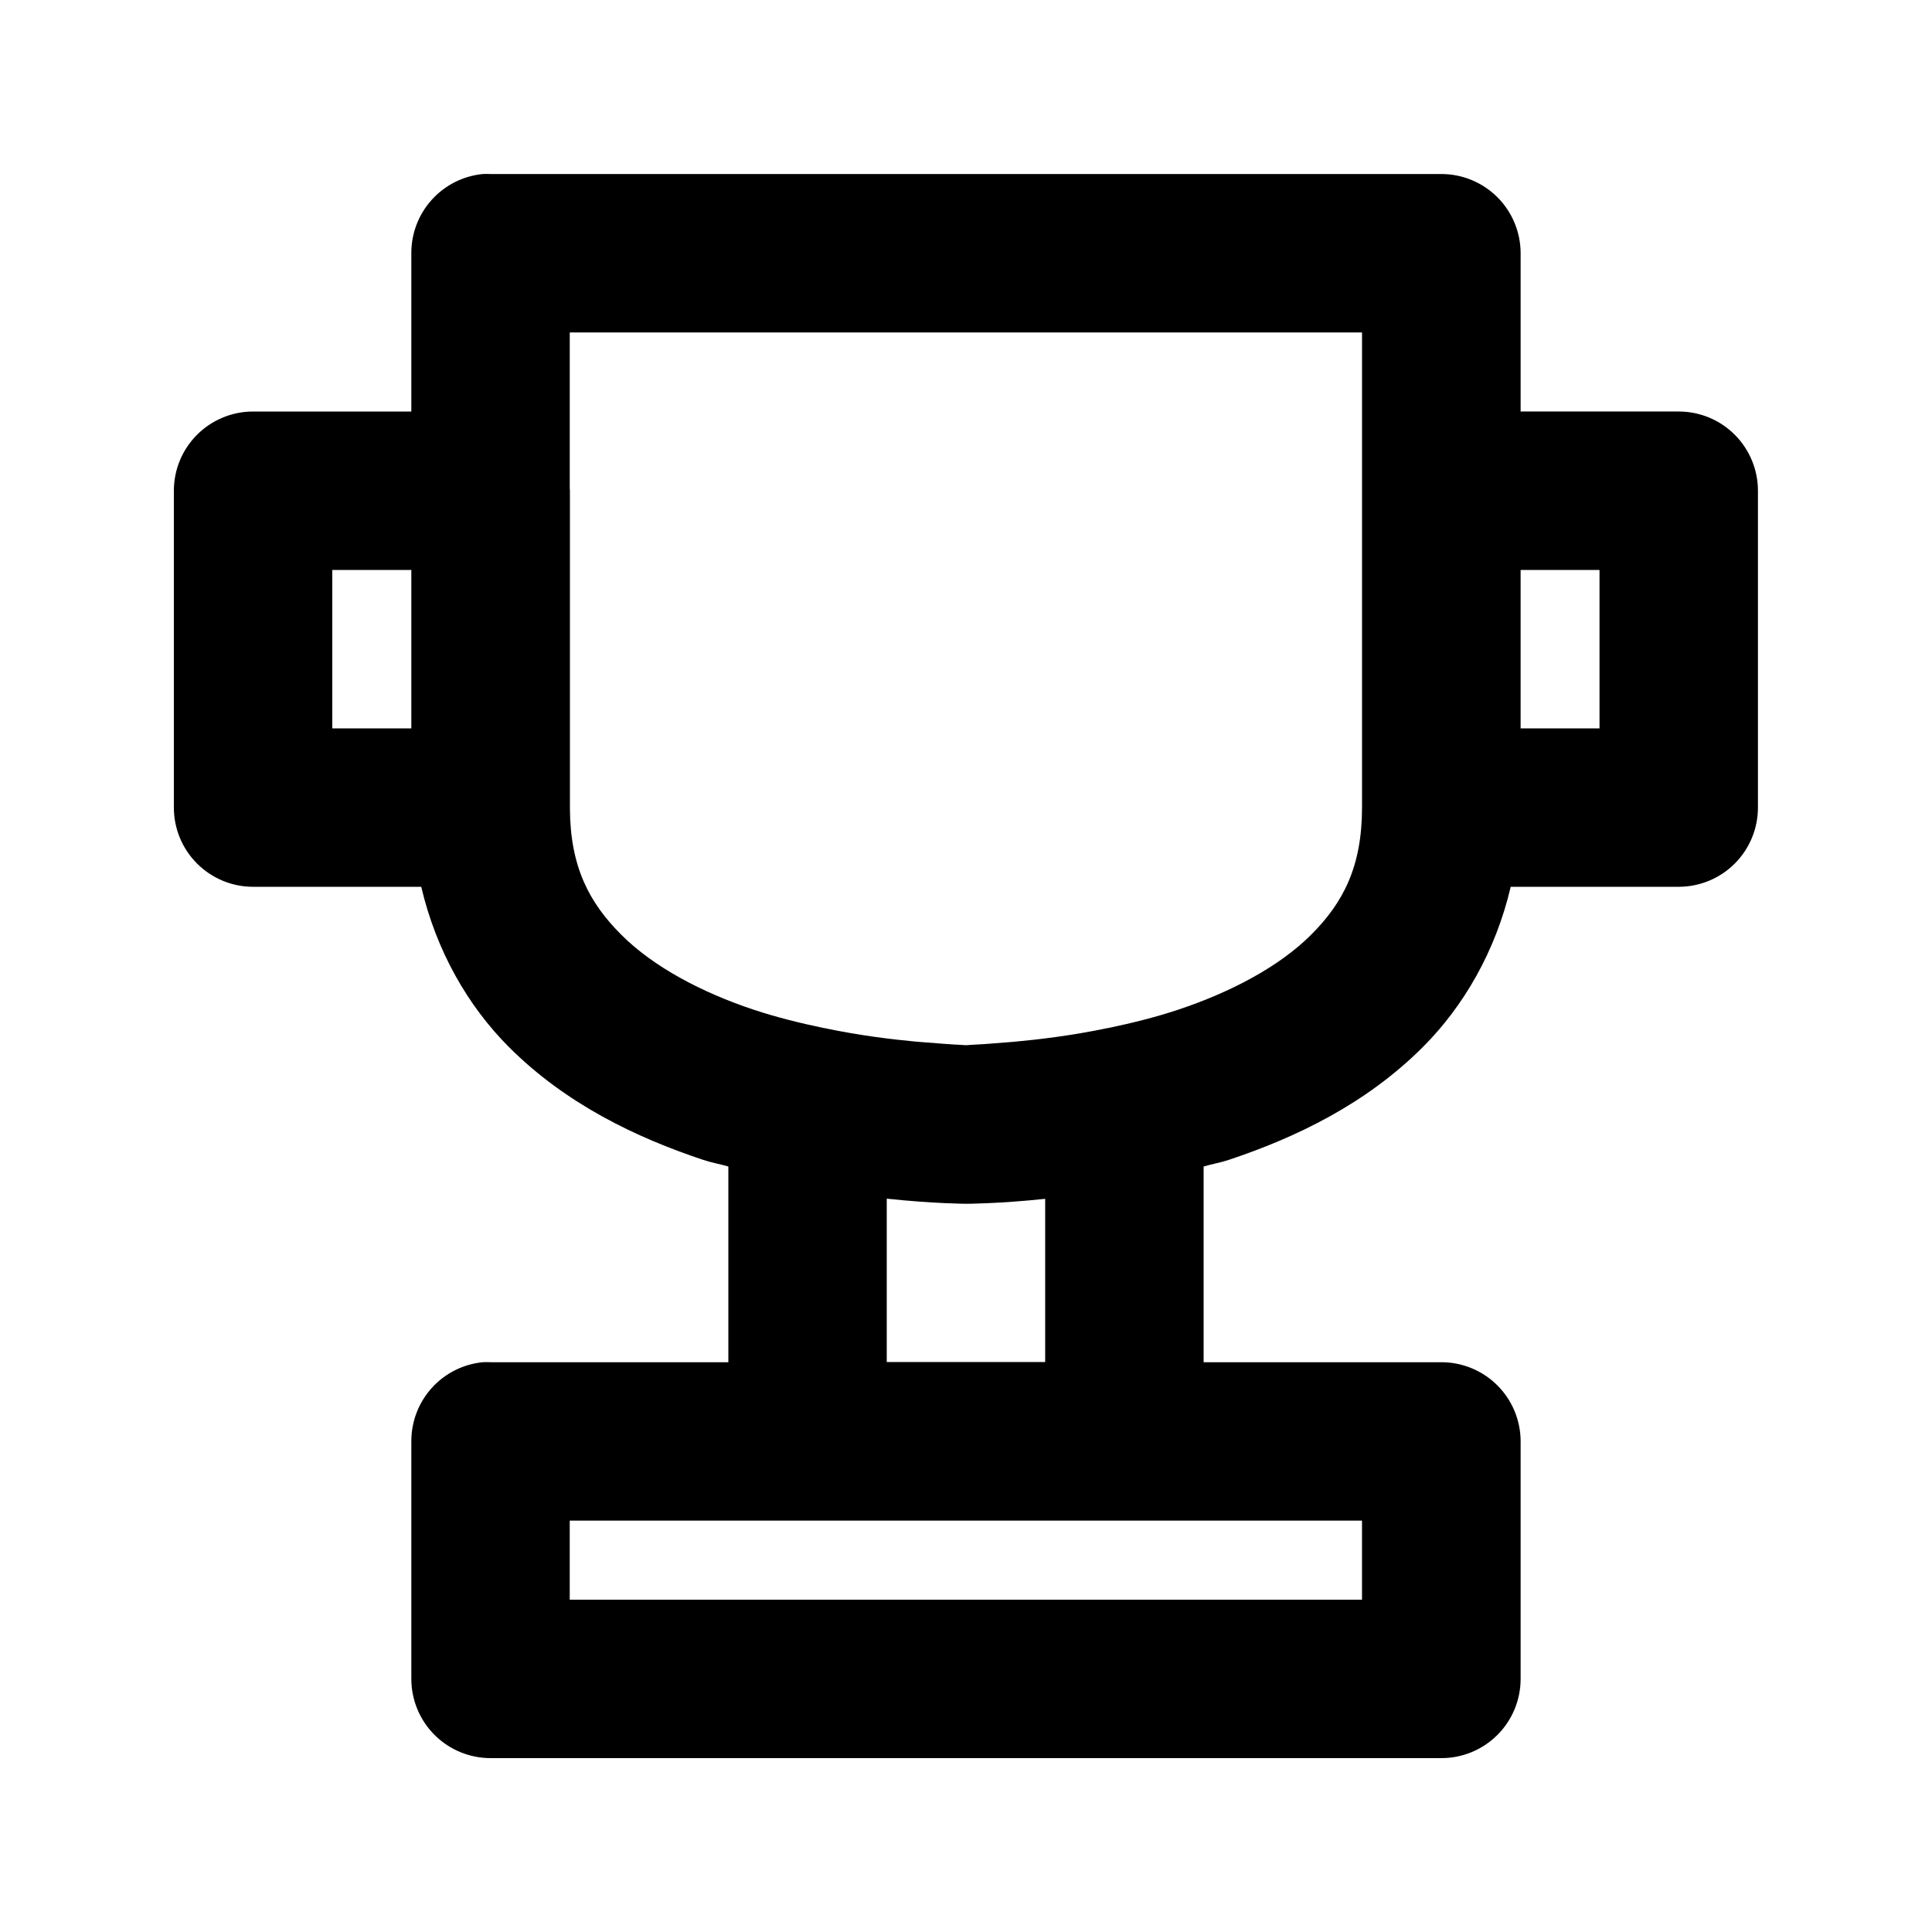
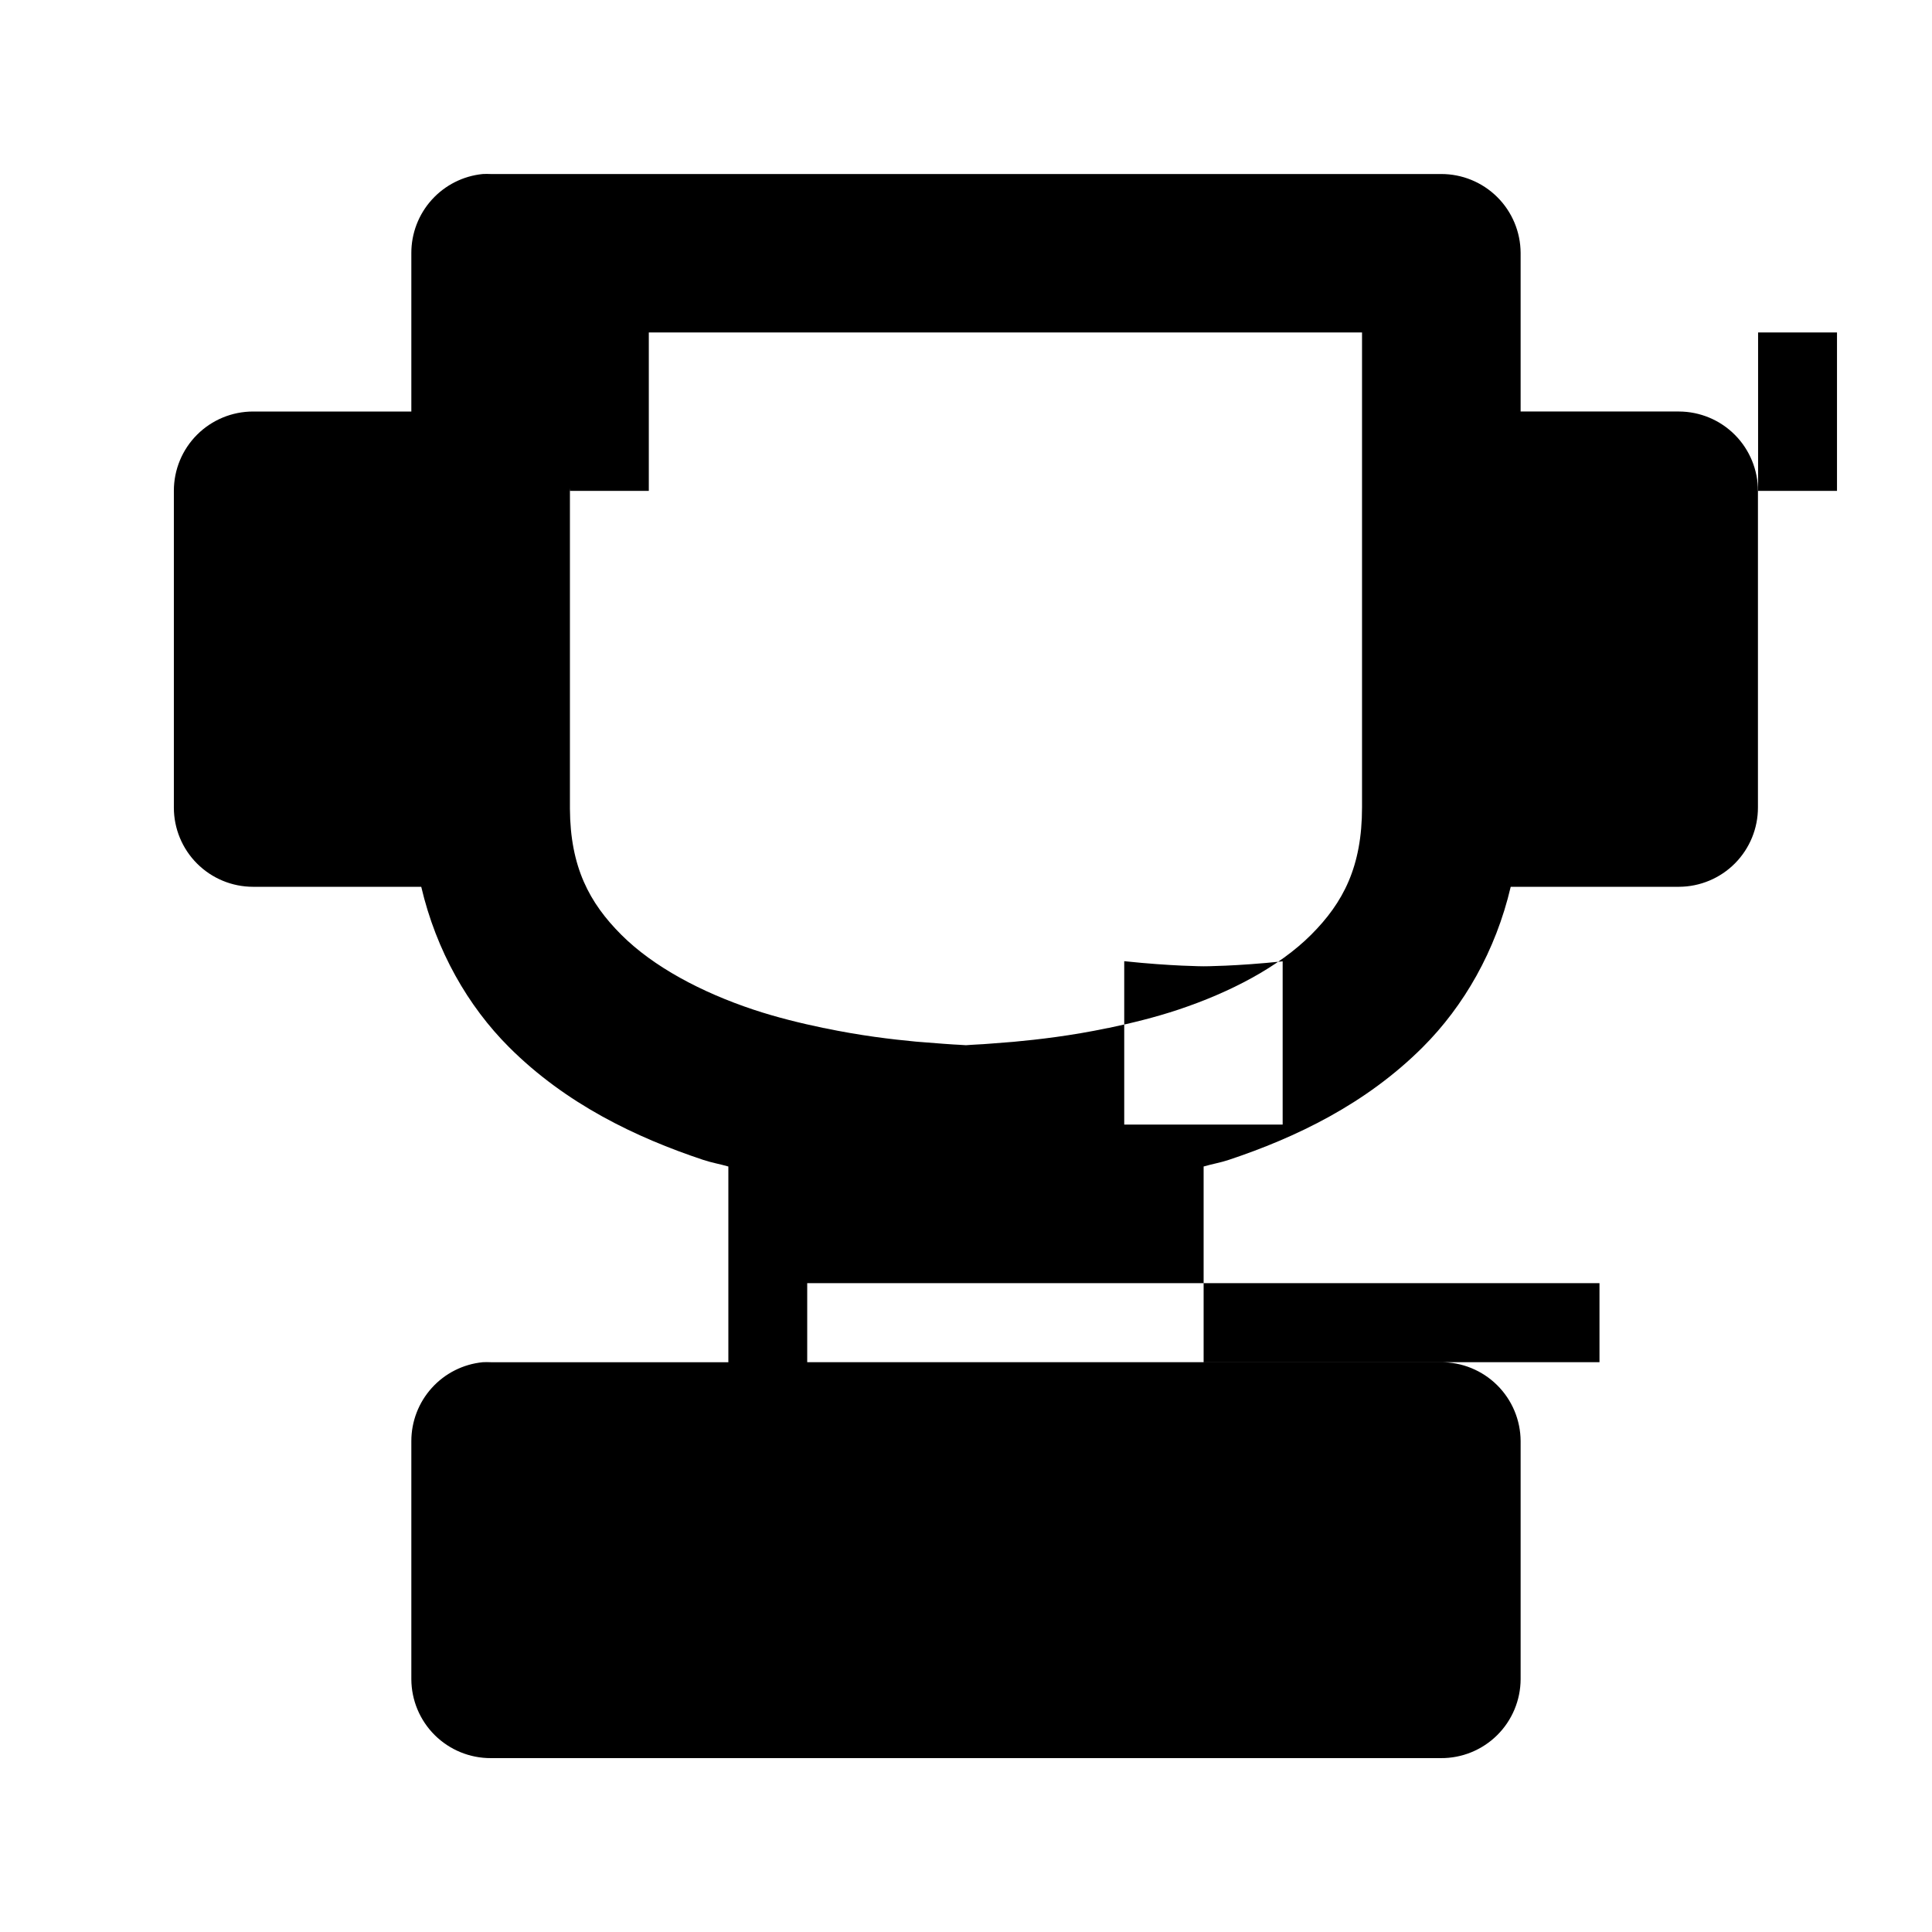
<svg xmlns="http://www.w3.org/2000/svg" fill="#000000" width="800px" height="800px" version="1.1" viewBox="144 144 512 512">
-   <path d="m271.91 190.12c-5.184 0.52-9.988 2.949-13.48 6.812-3.492 3.863-5.426 8.891-5.422 14.098v42.027h-41.941c-5.566 0-10.906 2.211-14.844 6.148s-6.148 9.277-6.148 14.844v83.969c0 5.566 2.211 10.906 6.148 14.84 3.938 3.938 9.277 6.152 14.844 6.152h44.566c3.996 17.027 12.398 31.629 23.246 42.477 15.109 15.105 33.723 23.977 51.457 29.887 2.293 0.766 4.406 1.098 6.684 1.762v51.867h-62.938c-0.723-0.039-1.449-0.039-2.172 0-5.184 0.52-9.988 2.945-13.48 6.812-3.492 3.863-5.426 8.887-5.422 14.098v63.098c0.023 5.57 2.258 10.898 6.207 14.82 3.953 3.922 9.301 6.113 14.867 6.09h251.78c5.574 0.035 10.934-2.152 14.895-6.074 3.961-3.922 6.199-9.262 6.223-14.836v-63.098c-0.023-5.574-2.262-10.91-6.223-14.832-3.961-3.926-9.32-6.109-14.895-6.078h-62.891v-51.867c2.269-0.668 4.391-0.996 6.68-1.762 17.738-5.91 36.309-14.781 51.414-29.887 10.848-10.848 19.297-25.449 23.289-42.477h44.609c5.566-0.023 10.898-2.258 14.82-6.207 3.918-3.953 6.109-9.301 6.09-14.867v-83.805c0.02-5.566-2.172-10.914-6.09-14.867-3.922-3.953-9.254-6.184-14.82-6.207h-41.984v-42.027c-0.023-5.574-2.262-10.91-6.223-14.832-3.961-3.922-9.32-6.109-14.895-6.078h-251.78c-0.723-0.035-1.449-0.035-2.172 0zm23.082 41.984h209.96v125.83c0 15.742-4.977 25.273-13.488 33.781-8.508 8.512-21.426 15.262-35.176 19.844-6.285 2.098-12.562 3.613-18.617 4.883-0.031 0.004-0.047-0.008-0.082 0-9.766 2.043-18.309 3.031-24.969 3.648-4.363 0.332-8.105 0.664-9.387 0.695-0.691 0.02-3.219 0.203-3.238 0.207-0.016 0-1.703-0.121-1.969-0.125-1.008-0.02-5.824-0.379-11.234-0.82-6.606-0.625-14.852-1.598-24.395-3.606-0.027-0.008-0.059 0.004-0.082 0-6.07-1.27-12.371-2.793-18.656-4.883-13.754-4.582-26.504-11.332-35.016-19.844-8.434-8.434-13.523-17.91-13.609-33.414v-0.285-83.969c-0.012-0.234-0.023-0.465-0.043-0.699zm-62.934 62.938h20.949v41.984h-20.949zm314.92 0h20.91v41.984h-20.91zm-167.98 166.62c12.5 1.328 21.074 1.352 21.074 1.352s8.527-0.004 20.91-1.312v43.254h-41.984zm-84.012 85.32h209.96v20.949h-209.96z" />
+   <path d="m271.91 190.12c-5.184 0.52-9.988 2.949-13.48 6.812-3.492 3.863-5.426 8.891-5.422 14.098v42.027h-41.941c-5.566 0-10.906 2.211-14.844 6.148s-6.148 9.277-6.148 14.844v83.969c0 5.566 2.211 10.906 6.148 14.84 3.938 3.938 9.277 6.152 14.844 6.152h44.566c3.996 17.027 12.398 31.629 23.246 42.477 15.109 15.105 33.723 23.977 51.457 29.887 2.293 0.766 4.406 1.098 6.684 1.762v51.867h-62.938c-0.723-0.039-1.449-0.039-2.172 0-5.184 0.52-9.988 2.945-13.48 6.812-3.492 3.863-5.426 8.887-5.422 14.098v63.098c0.023 5.57 2.258 10.898 6.207 14.82 3.953 3.922 9.301 6.113 14.867 6.09h251.78c5.574 0.035 10.934-2.152 14.895-6.074 3.961-3.922 6.199-9.262 6.223-14.836v-63.098c-0.023-5.574-2.262-10.91-6.223-14.832-3.961-3.926-9.32-6.109-14.895-6.078h-62.891v-51.867c2.269-0.668 4.391-0.996 6.68-1.762 17.738-5.91 36.309-14.781 51.414-29.887 10.848-10.848 19.297-25.449 23.289-42.477h44.609c5.566-0.023 10.898-2.258 14.82-6.207 3.918-3.953 6.109-9.301 6.09-14.867v-83.805c0.02-5.566-2.172-10.914-6.09-14.867-3.922-3.953-9.254-6.184-14.82-6.207h-41.984v-42.027c-0.023-5.574-2.262-10.91-6.223-14.832-3.961-3.922-9.32-6.109-14.895-6.078h-251.78c-0.723-0.035-1.449-0.035-2.172 0zm23.082 41.984h209.96v125.83c0 15.742-4.977 25.273-13.488 33.781-8.508 8.512-21.426 15.262-35.176 19.844-6.285 2.098-12.562 3.613-18.617 4.883-0.031 0.004-0.047-0.008-0.082 0-9.766 2.043-18.309 3.031-24.969 3.648-4.363 0.332-8.105 0.664-9.387 0.695-0.691 0.02-3.219 0.203-3.238 0.207-0.016 0-1.703-0.121-1.969-0.125-1.008-0.02-5.824-0.379-11.234-0.82-6.606-0.625-14.852-1.598-24.395-3.606-0.027-0.008-0.059 0.004-0.082 0-6.07-1.27-12.371-2.793-18.656-4.883-13.754-4.582-26.504-11.332-35.016-19.844-8.434-8.434-13.523-17.91-13.609-33.414v-0.285-83.969c-0.012-0.234-0.023-0.465-0.043-0.699zh20.949v41.984h-20.949zm314.92 0h20.91v41.984h-20.91zm-167.98 166.62c12.5 1.328 21.074 1.352 21.074 1.352s8.527-0.004 20.91-1.312v43.254h-41.984zm-84.012 85.32h209.96v20.949h-209.96z" />
</svg>